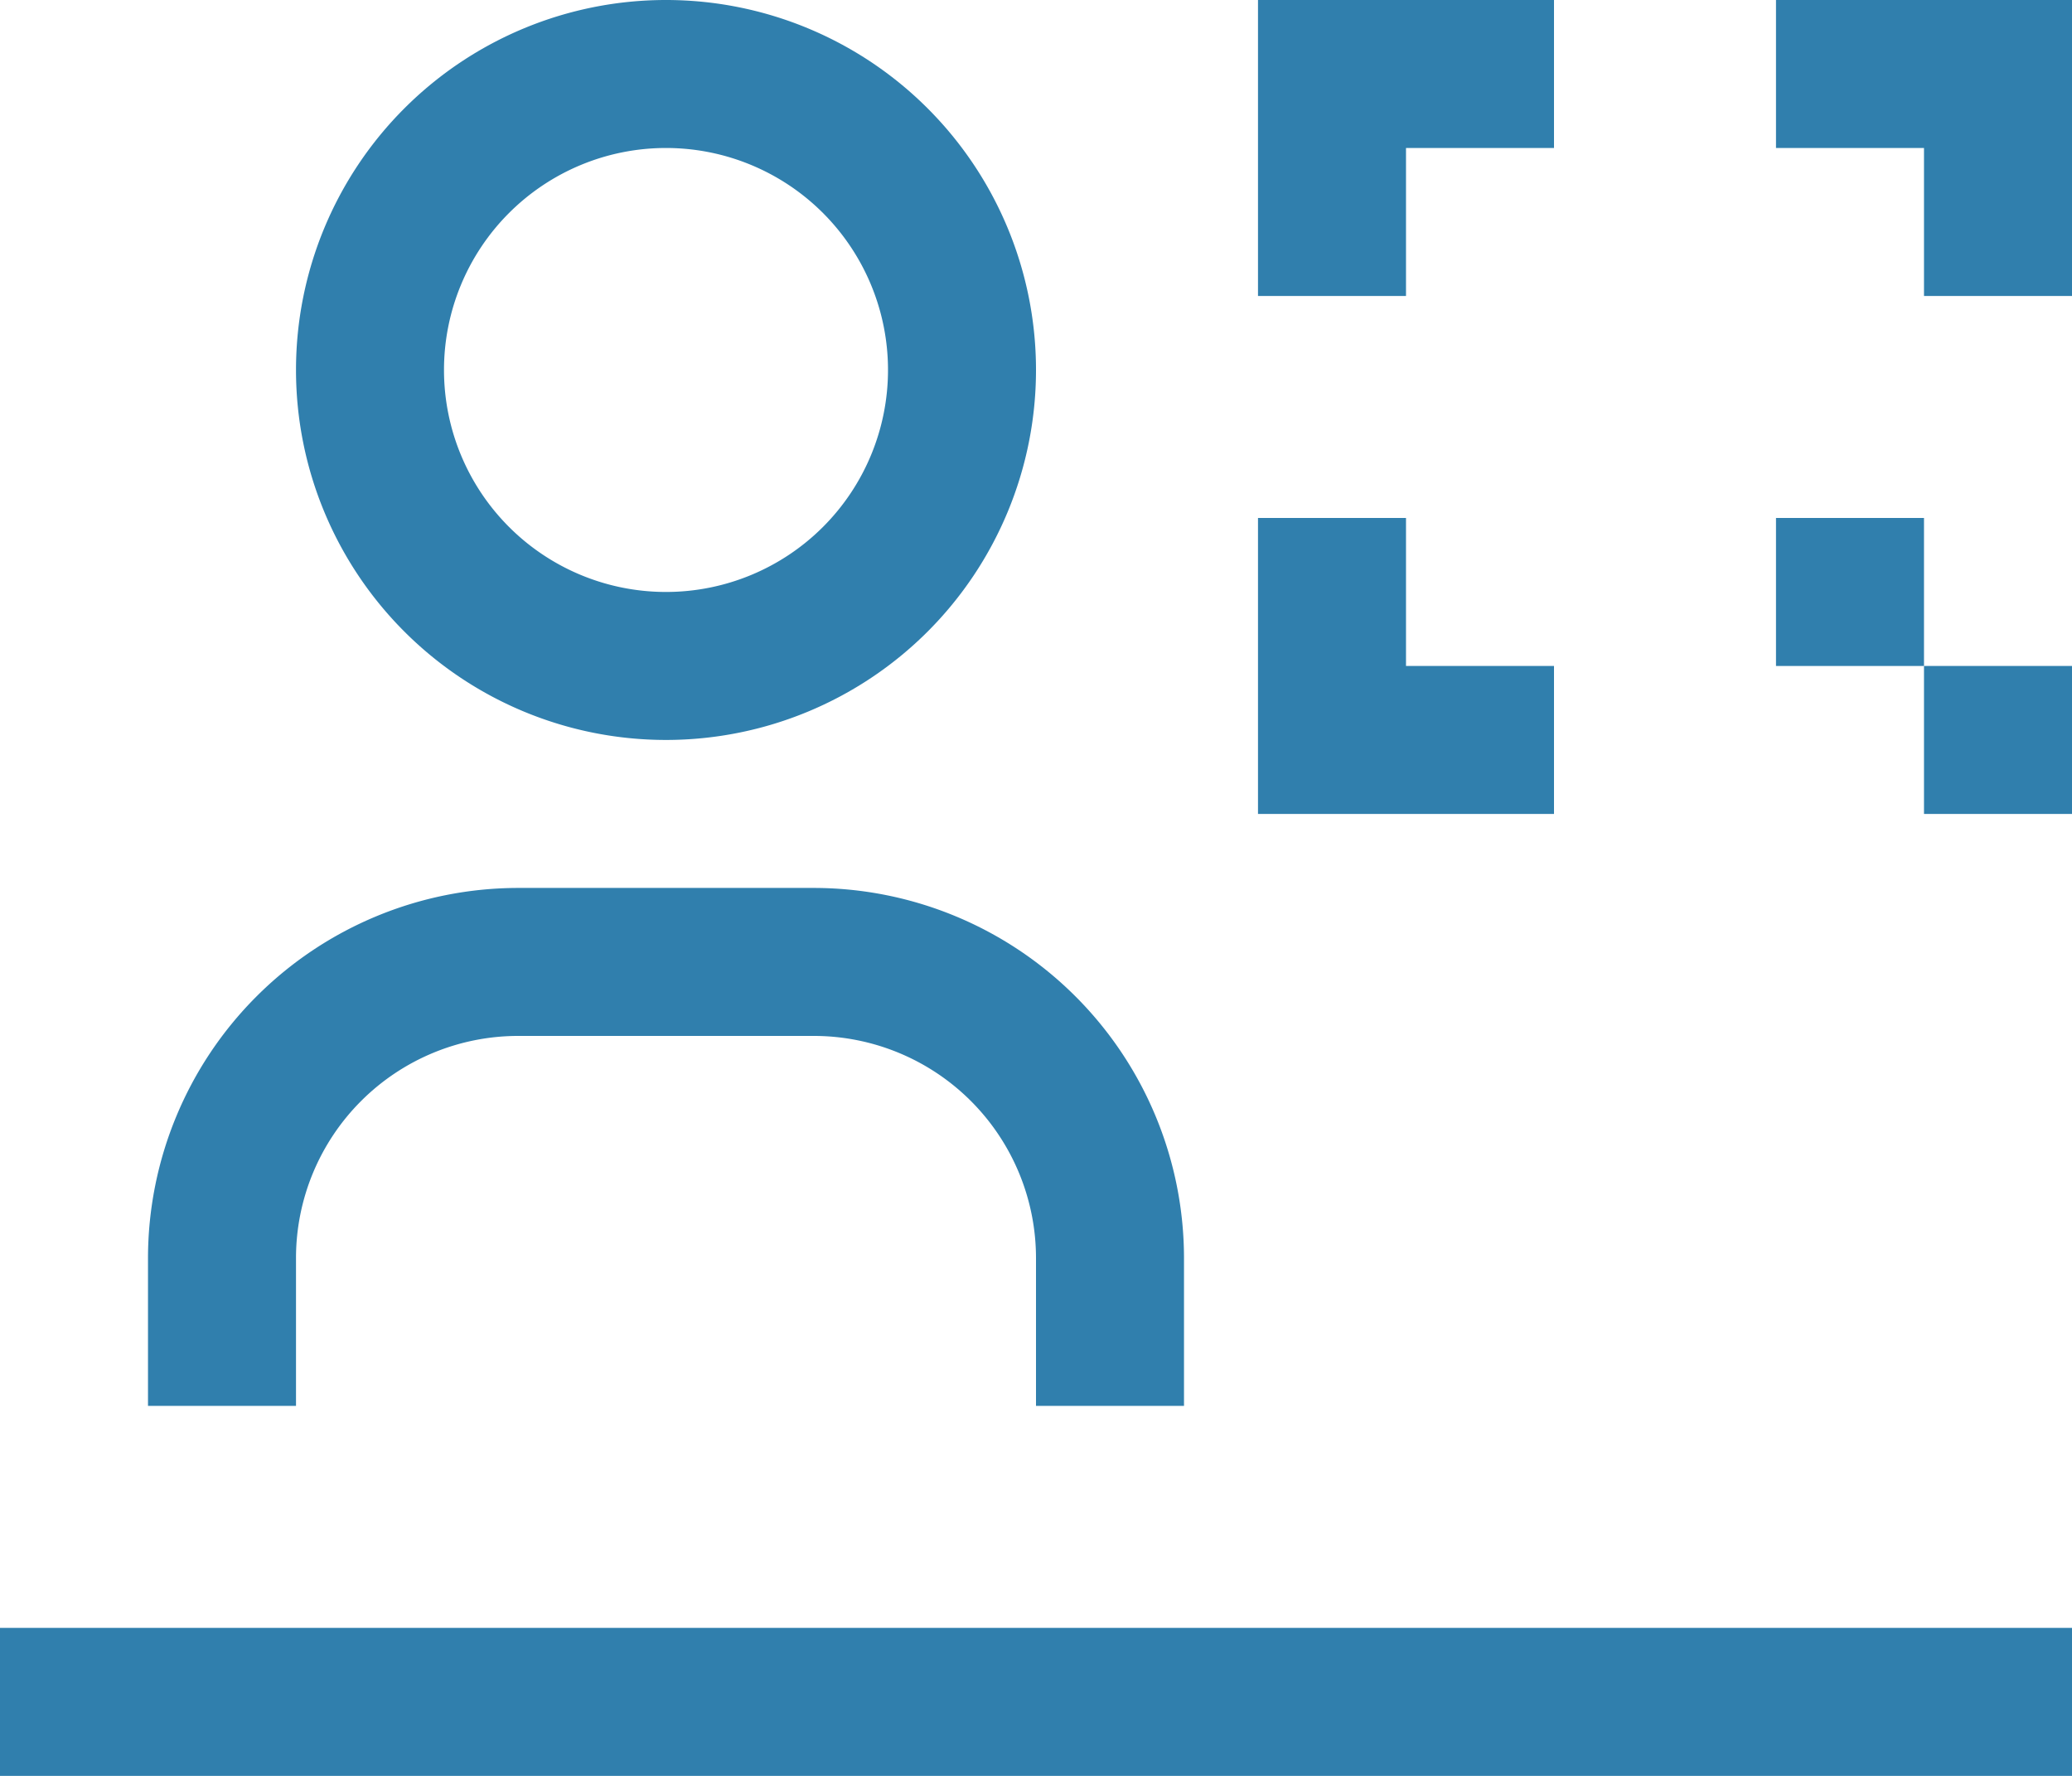
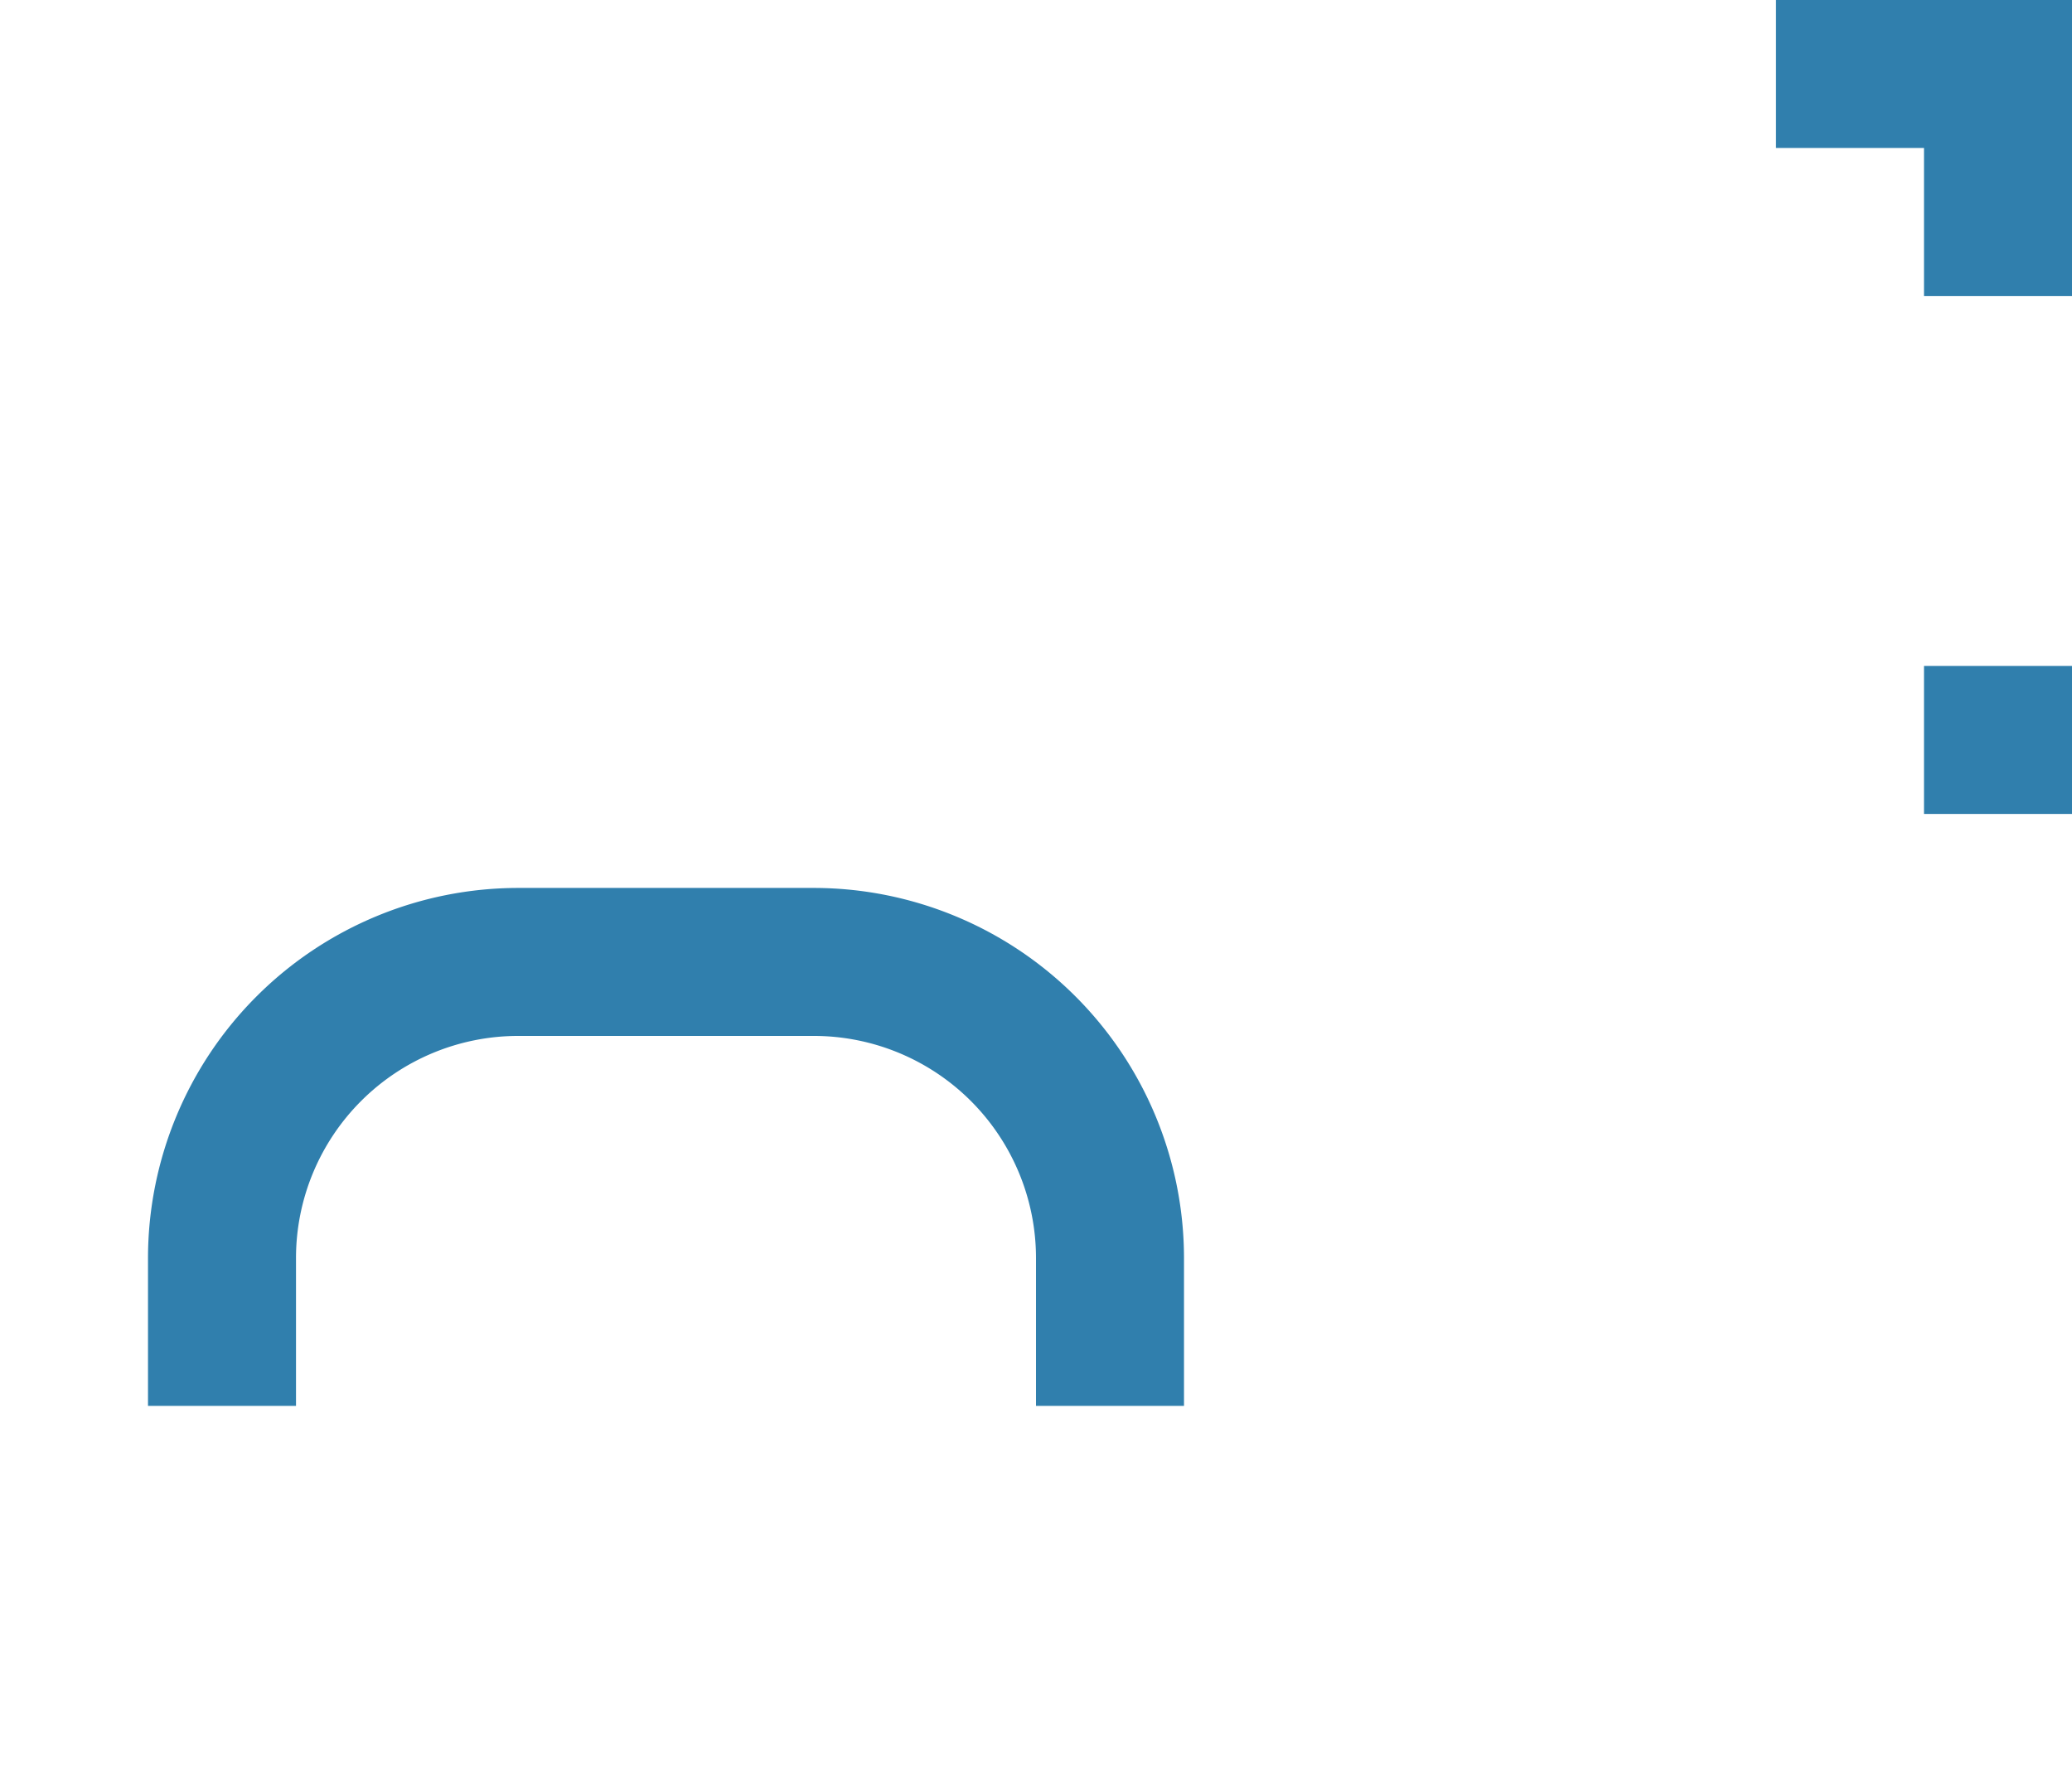
<svg xmlns="http://www.w3.org/2000/svg" id="airline-rapid-board" width="52.5" height="45" viewBox="0 0 52.5 45">
  <path id="Pfad_226" data-name="Pfad 226" d="M31.25,33.125H27.5v-3.75a5.631,5.631,0,0,0-5.625-5.625h-7.5A5.631,5.631,0,0,0,8.75,29.375v3.75H5v-3.75A9.386,9.386,0,0,1,14.375,20h7.5a9.386,9.386,0,0,1,9.375,9.375Z" transform="translate(-1.25 2.5)" fill="#307fad" />
-   <path id="Pfad_227" data-name="Pfad 227" d="M16.875,8.75a5.625,5.625,0,1,1-5.625,5.625A5.625,5.625,0,0,1,16.875,8.75m0-3.75a9.375,9.375,0,1,0,9.375,9.375A9.375,9.375,0,0,0,16.875,5Z" transform="translate(0 -5)" fill="#307fad" />
-   <path id="Pfad_228" data-name="Pfad 228" d="M2.5,32.5H55v3.75H2.5Z" transform="translate(-2.5 8.75)" fill="#307fad" />
  <path id="Pfad_229" data-name="Pfad 229" d="M40,12.5H36.25V8.75H32.5V5H40Z" transform="translate(12.5 -5)" fill="#307fad" />
-   <path id="Pfad_230" data-name="Pfad 230" d="M23.75,5h7.5V8.75H27.5V12.5H23.75Z" transform="translate(8.125 -5)" fill="#307fad" />
  <path id="Pfad_231" data-name="Pfad 231" d="M35,16.25h3.75V20H35Z" transform="translate(13.75 0.625)" fill="#307fad" />
-   <path id="Pfad_232" data-name="Pfad 232" d="M32.5,13.75h3.75V17.5H32.5Z" transform="translate(12.5 -0.625)" fill="#307fad" />
-   <path id="Pfad_233" data-name="Pfad 233" d="M23.75,13.75H27.5V17.5h3.75v3.75h-7.5Z" transform="translate(8.125 -0.625)" fill="#307fad" />
</svg>